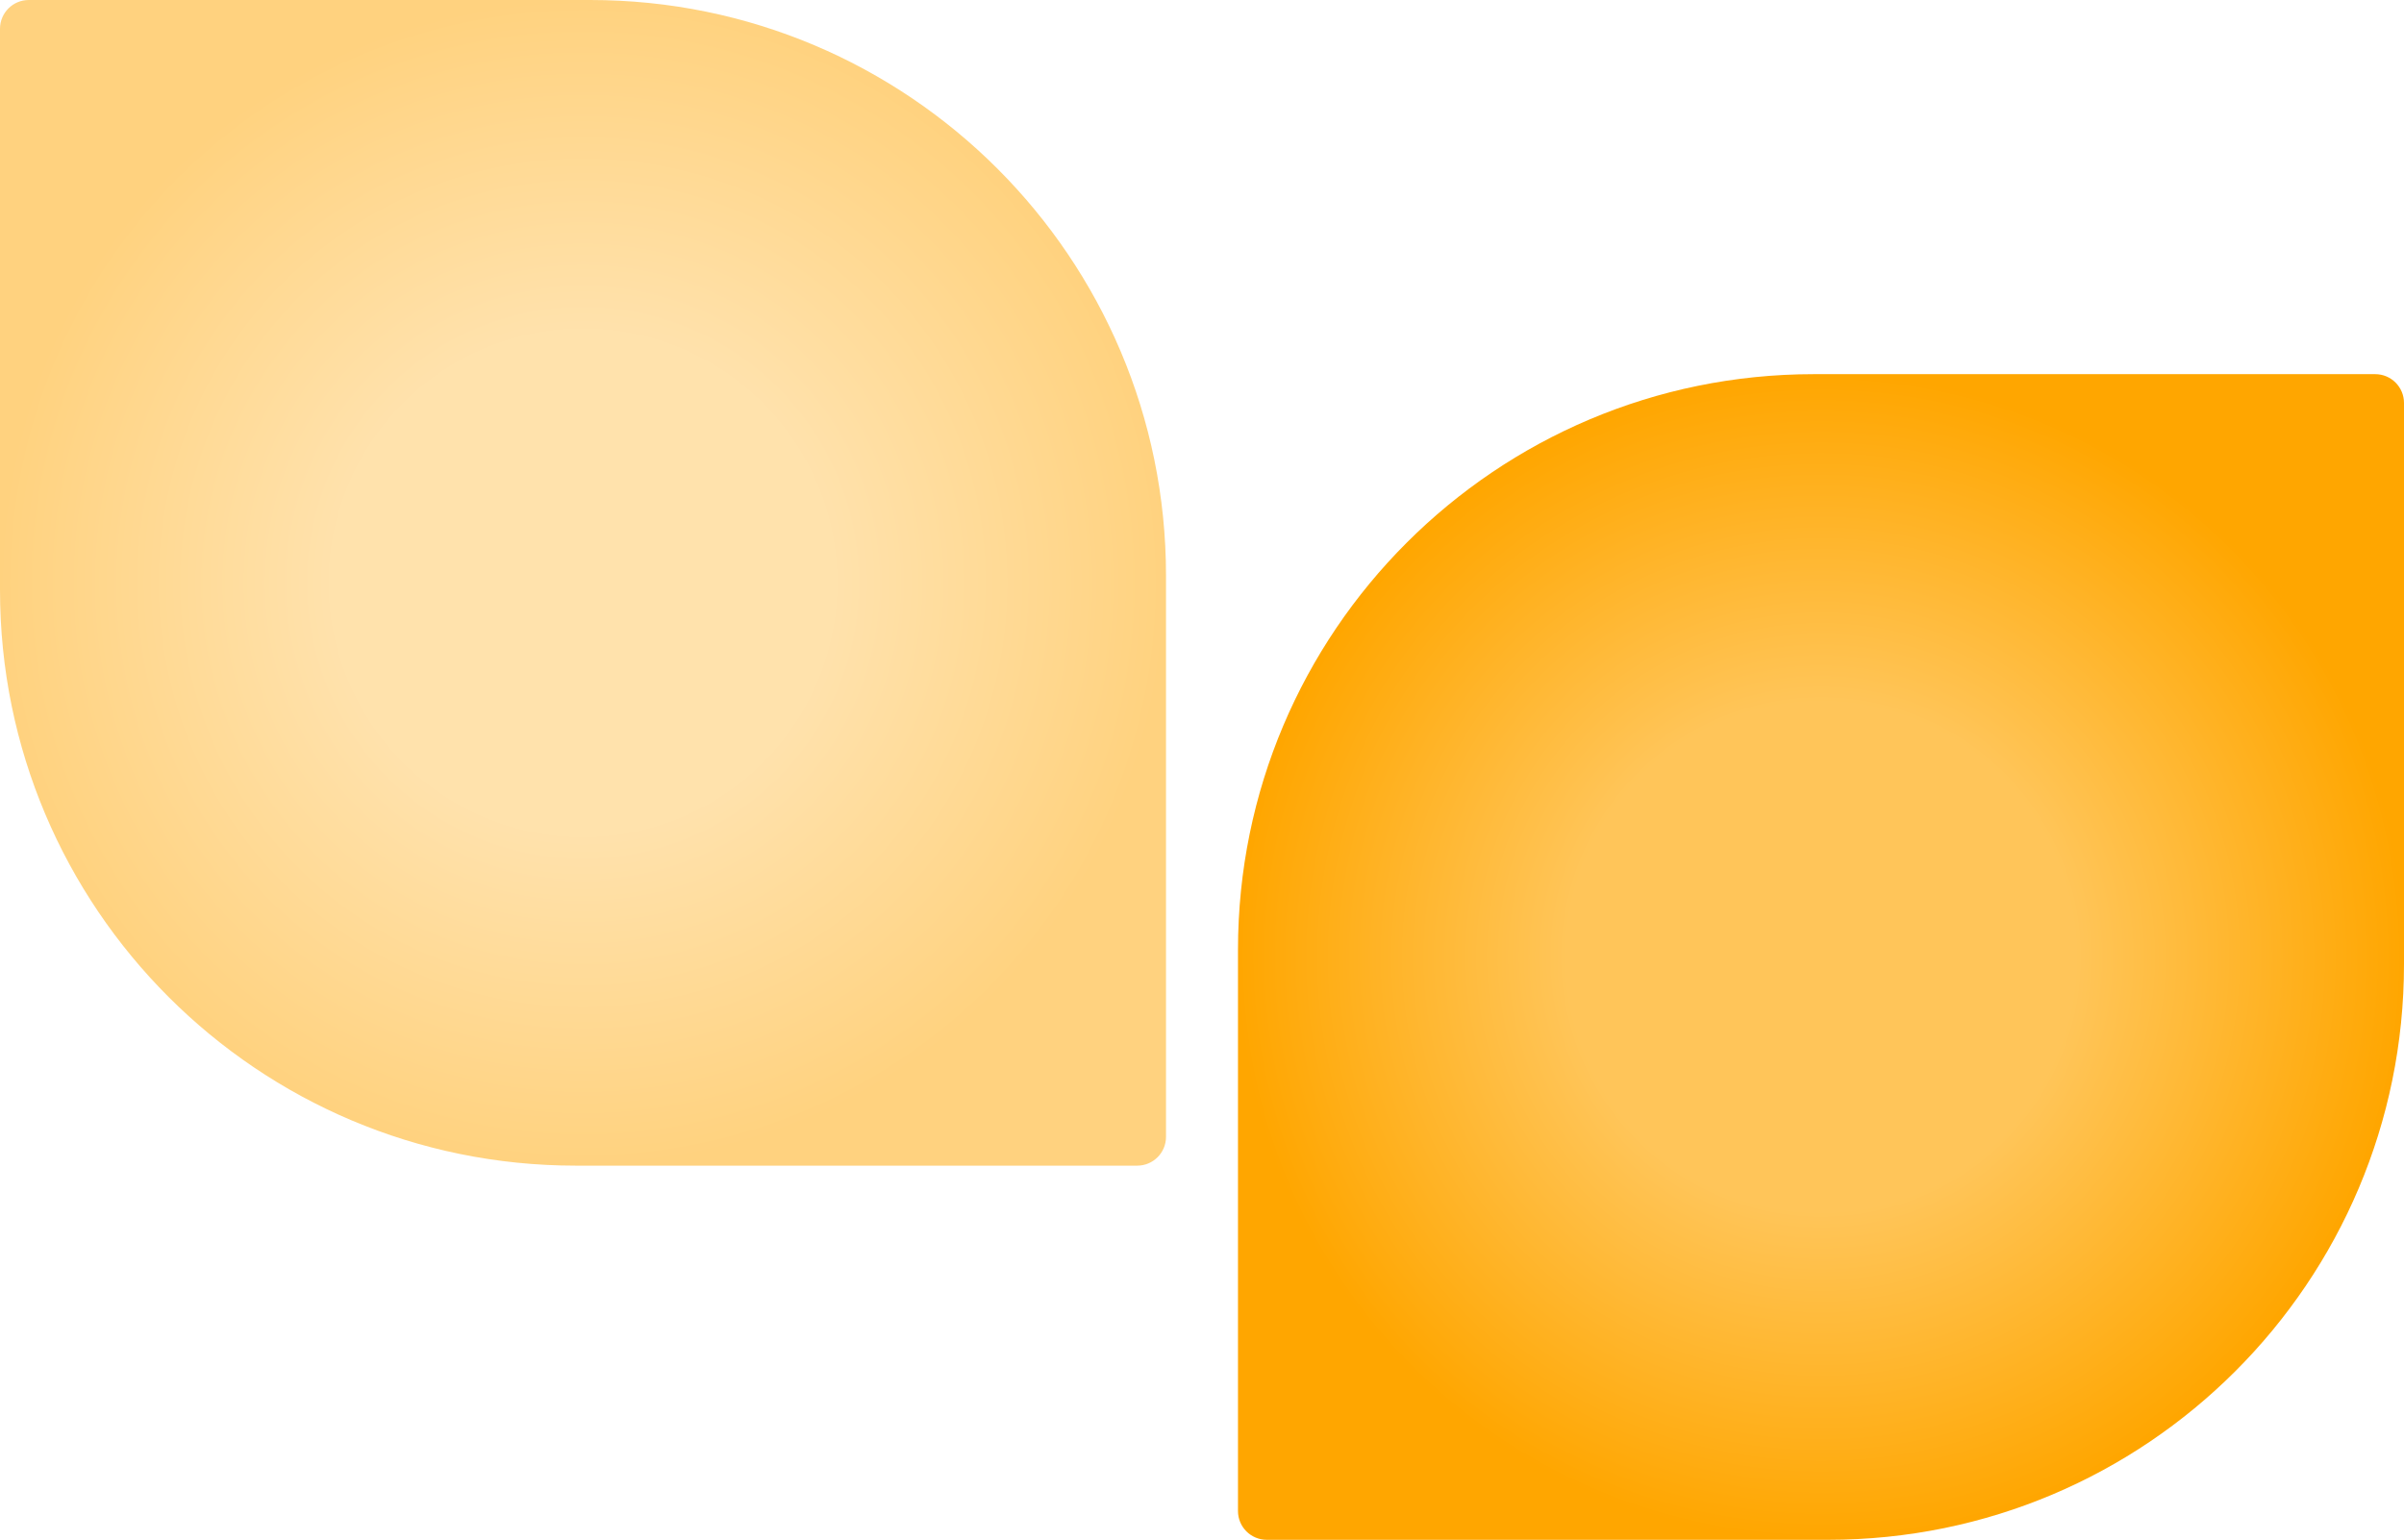
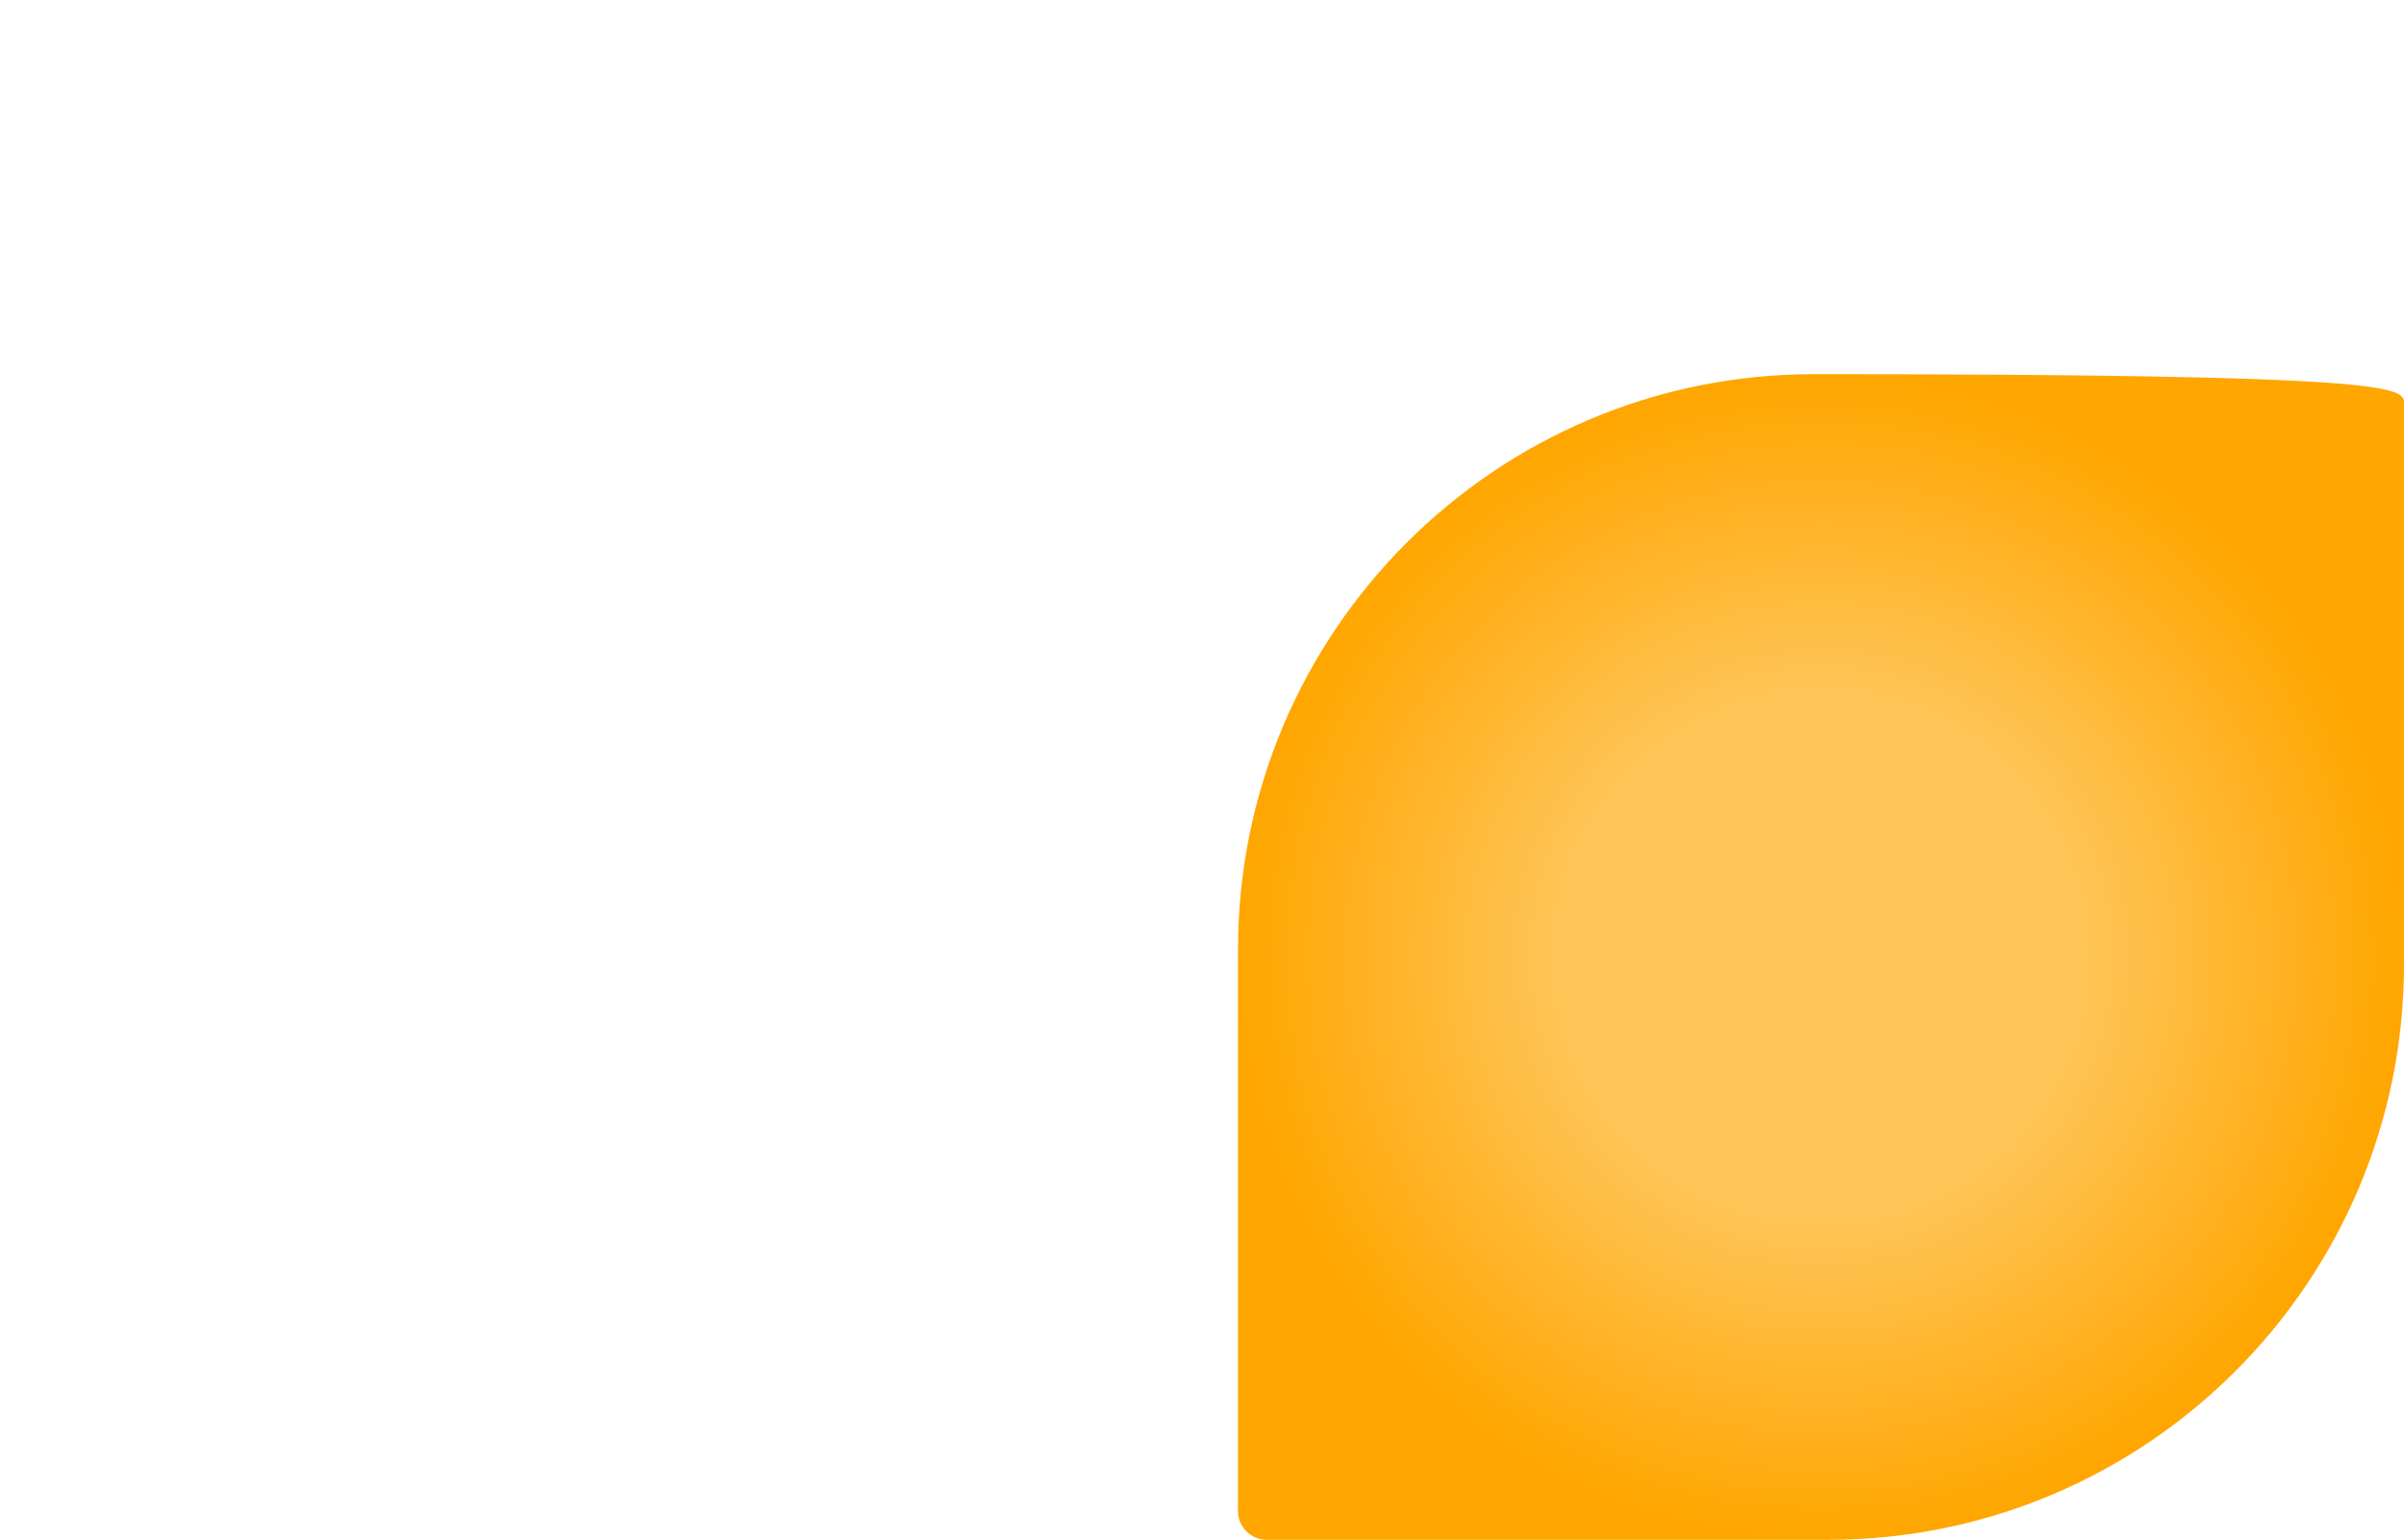
<svg xmlns="http://www.w3.org/2000/svg" width="167" height="107" viewBox="0 0 167 107" fill="none">
-   <path d="M86 66C86 43.909 103.909 26 126 26H165C166.105 26 167 26.895 167 28V67C167 89.091 149.091 107 127 107H88C86.895 107 86 106.105 86 105V66Z" fill="url(#paint0_radial_231_2468)" />
-   <path opacity="0.5" d="M81 40C81 17.909 63.091 0 41 0H2C0.895 0 0 0.895 0 2V41C0 63.091 17.909 81 40 81H79C80.105 81 81 80.105 81 79V40Z" fill="url(#paint1_radial_231_2468)" />
+   <path d="M86 66C86 43.909 103.909 26 126 26C166.105 26 167 26.895 167 28V67C167 89.091 149.091 107 127 107H88C86.895 107 86 106.105 86 105V66Z" fill="url(#paint0_radial_231_2468)" />
  <defs>
    <radialGradient id="paint0_radial_231_2468" cx="0" cy="0" r="1" gradientUnits="userSpaceOnUse" gradientTransform="translate(126.5 66.5) rotate(90) scale(40.5)">
      <stop offset="0.436" stop-color="#FFC559" />
      <stop offset="1" stop-color="#FFA600" />
    </radialGradient>
    <radialGradient id="paint1_radial_231_2468" cx="0" cy="0" r="1" gradientUnits="userSpaceOnUse" gradientTransform="translate(40.5 40.5) rotate(90) scale(40.5)">
      <stop offset="0.436" stop-color="#FFC559" />
      <stop offset="1" stop-color="#FFA600" />
    </radialGradient>
  </defs>
</svg>